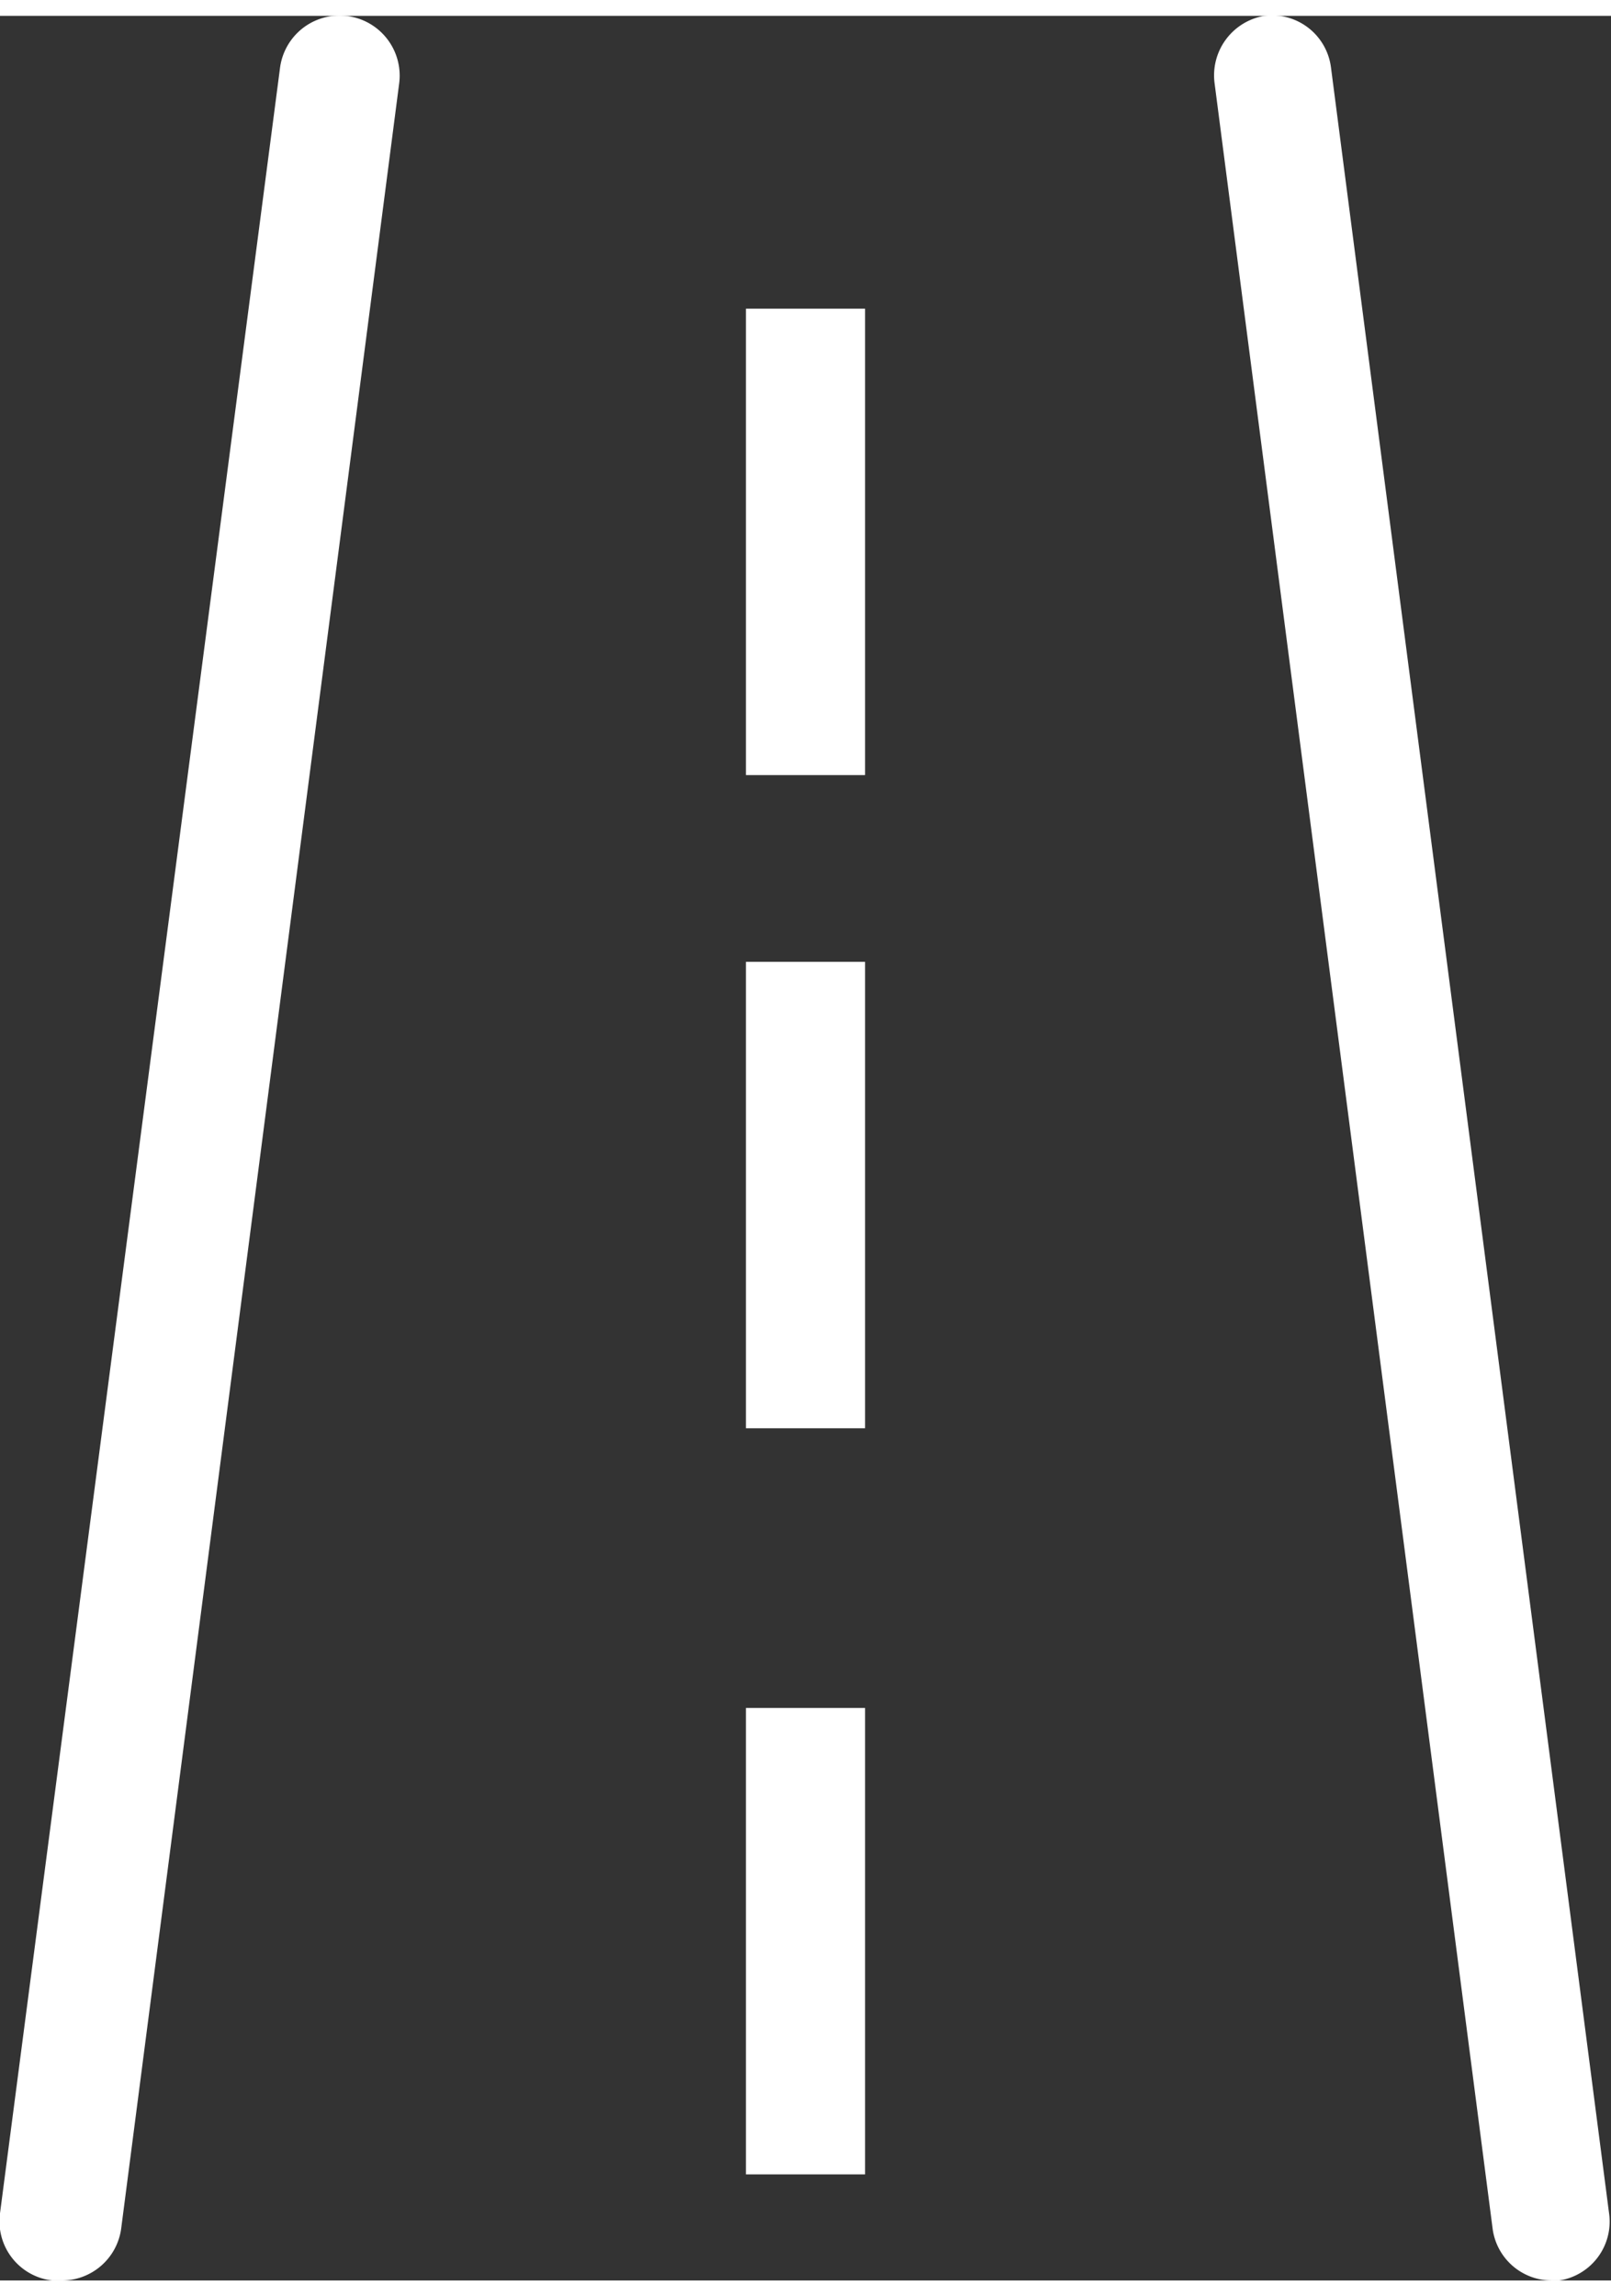
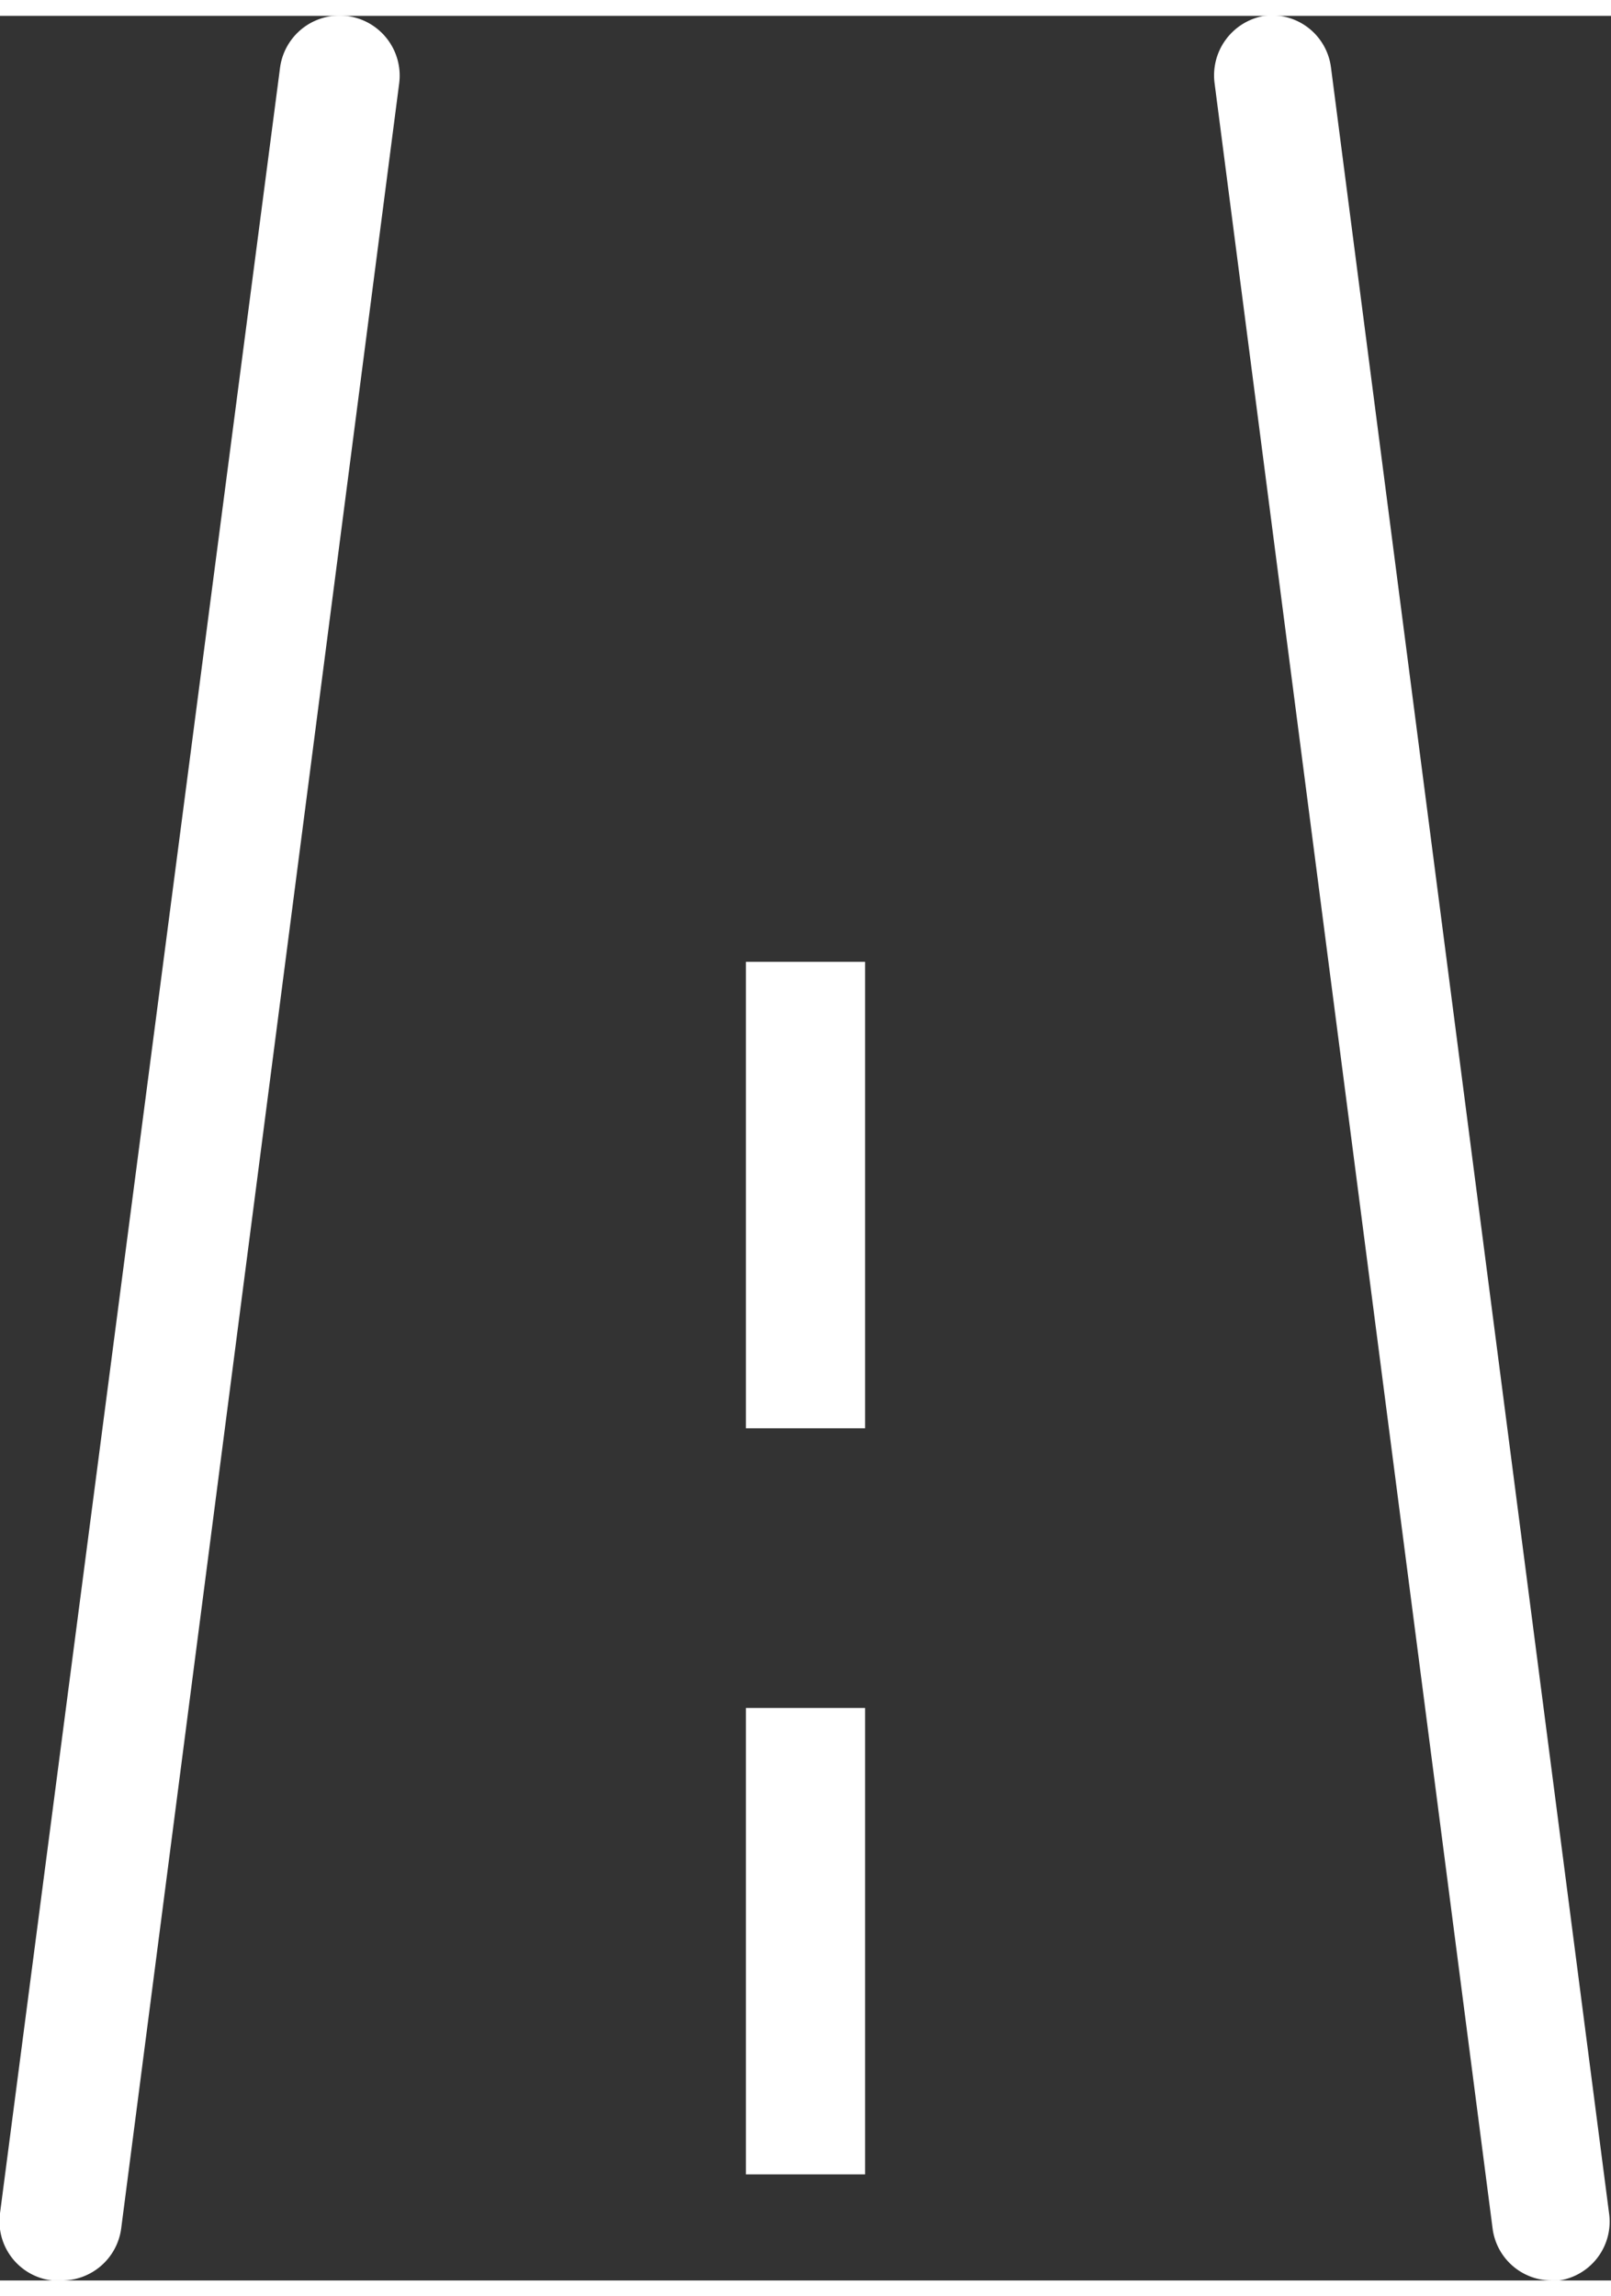
<svg xmlns="http://www.w3.org/2000/svg" viewBox="0 0 40.56 57" aria-hidden="true" style="fill:url(#CerosGradient_id590adab89);" width="40px" height="57px">
  <rect x="0" y="0" width="40.56" height="57" fill="#333333" stroke="none" />
  <defs>
    <linearGradient class="cerosgradient" data-cerosgradient="true" id="CerosGradient_id590adab89" gradientUnits="userSpaceOnUse" x1="50%" y1="100%" x2="50%" y2="0%">
      <stop offset="0%" stop-color="#FFFFFF" />
      <stop offset="100%" stop-color="#FFFFFF" />
    </linearGradient>
    <linearGradient />
    <style>.cls-1-60355bc5736f8{fill:#231f20;}</style>
  </defs>
  <g id="Layer_260355bc5736f8" data-name="Layer 2">
    <g id="Icons60355bc5736f8">
      <g id="road60355bc5736f8">
        <path class="cls-1-60355bc5736f8" d="M1.5,57H1.31A1.5,1.5,0,0,1,0,55.31l7.05-54a1.5,1.5,0,1,1,3,.39l-7,54A1.51,1.51,0,0,1,1.5,57Z" style="fill:url(#CerosGradient_id590adab89);" />
        <path class="cls-1-60355bc5736f8" d="M39.06,57a1.5,1.5,0,0,1-1.48-1.3l-7-54A1.52,1.52,0,0,1,31.83,0a1.5,1.5,0,0,1,1.68,1.3l7,54A1.5,1.5,0,0,1,39.26,57Z" style="fill:url(#CerosGradient_id590adab89);" />
-         <rect class="cls-1-60355bc5736f8" x="18.78" y="7.37" width="3" height="11.74" style="fill:url(#CerosGradient_id590adab89);" />
        <rect class="cls-1-60355bc5736f8" x="18.78" y="23.81" width="3" height="11.74" style="fill:url(#CerosGradient_id590adab89);" />
        <rect class="cls-1-60355bc5736f8" x="18.78" y="42.59" width="3" height="11.74" style="fill:url(#CerosGradient_id590adab89);" />
      </g>
    </g>
  </g>
</svg>